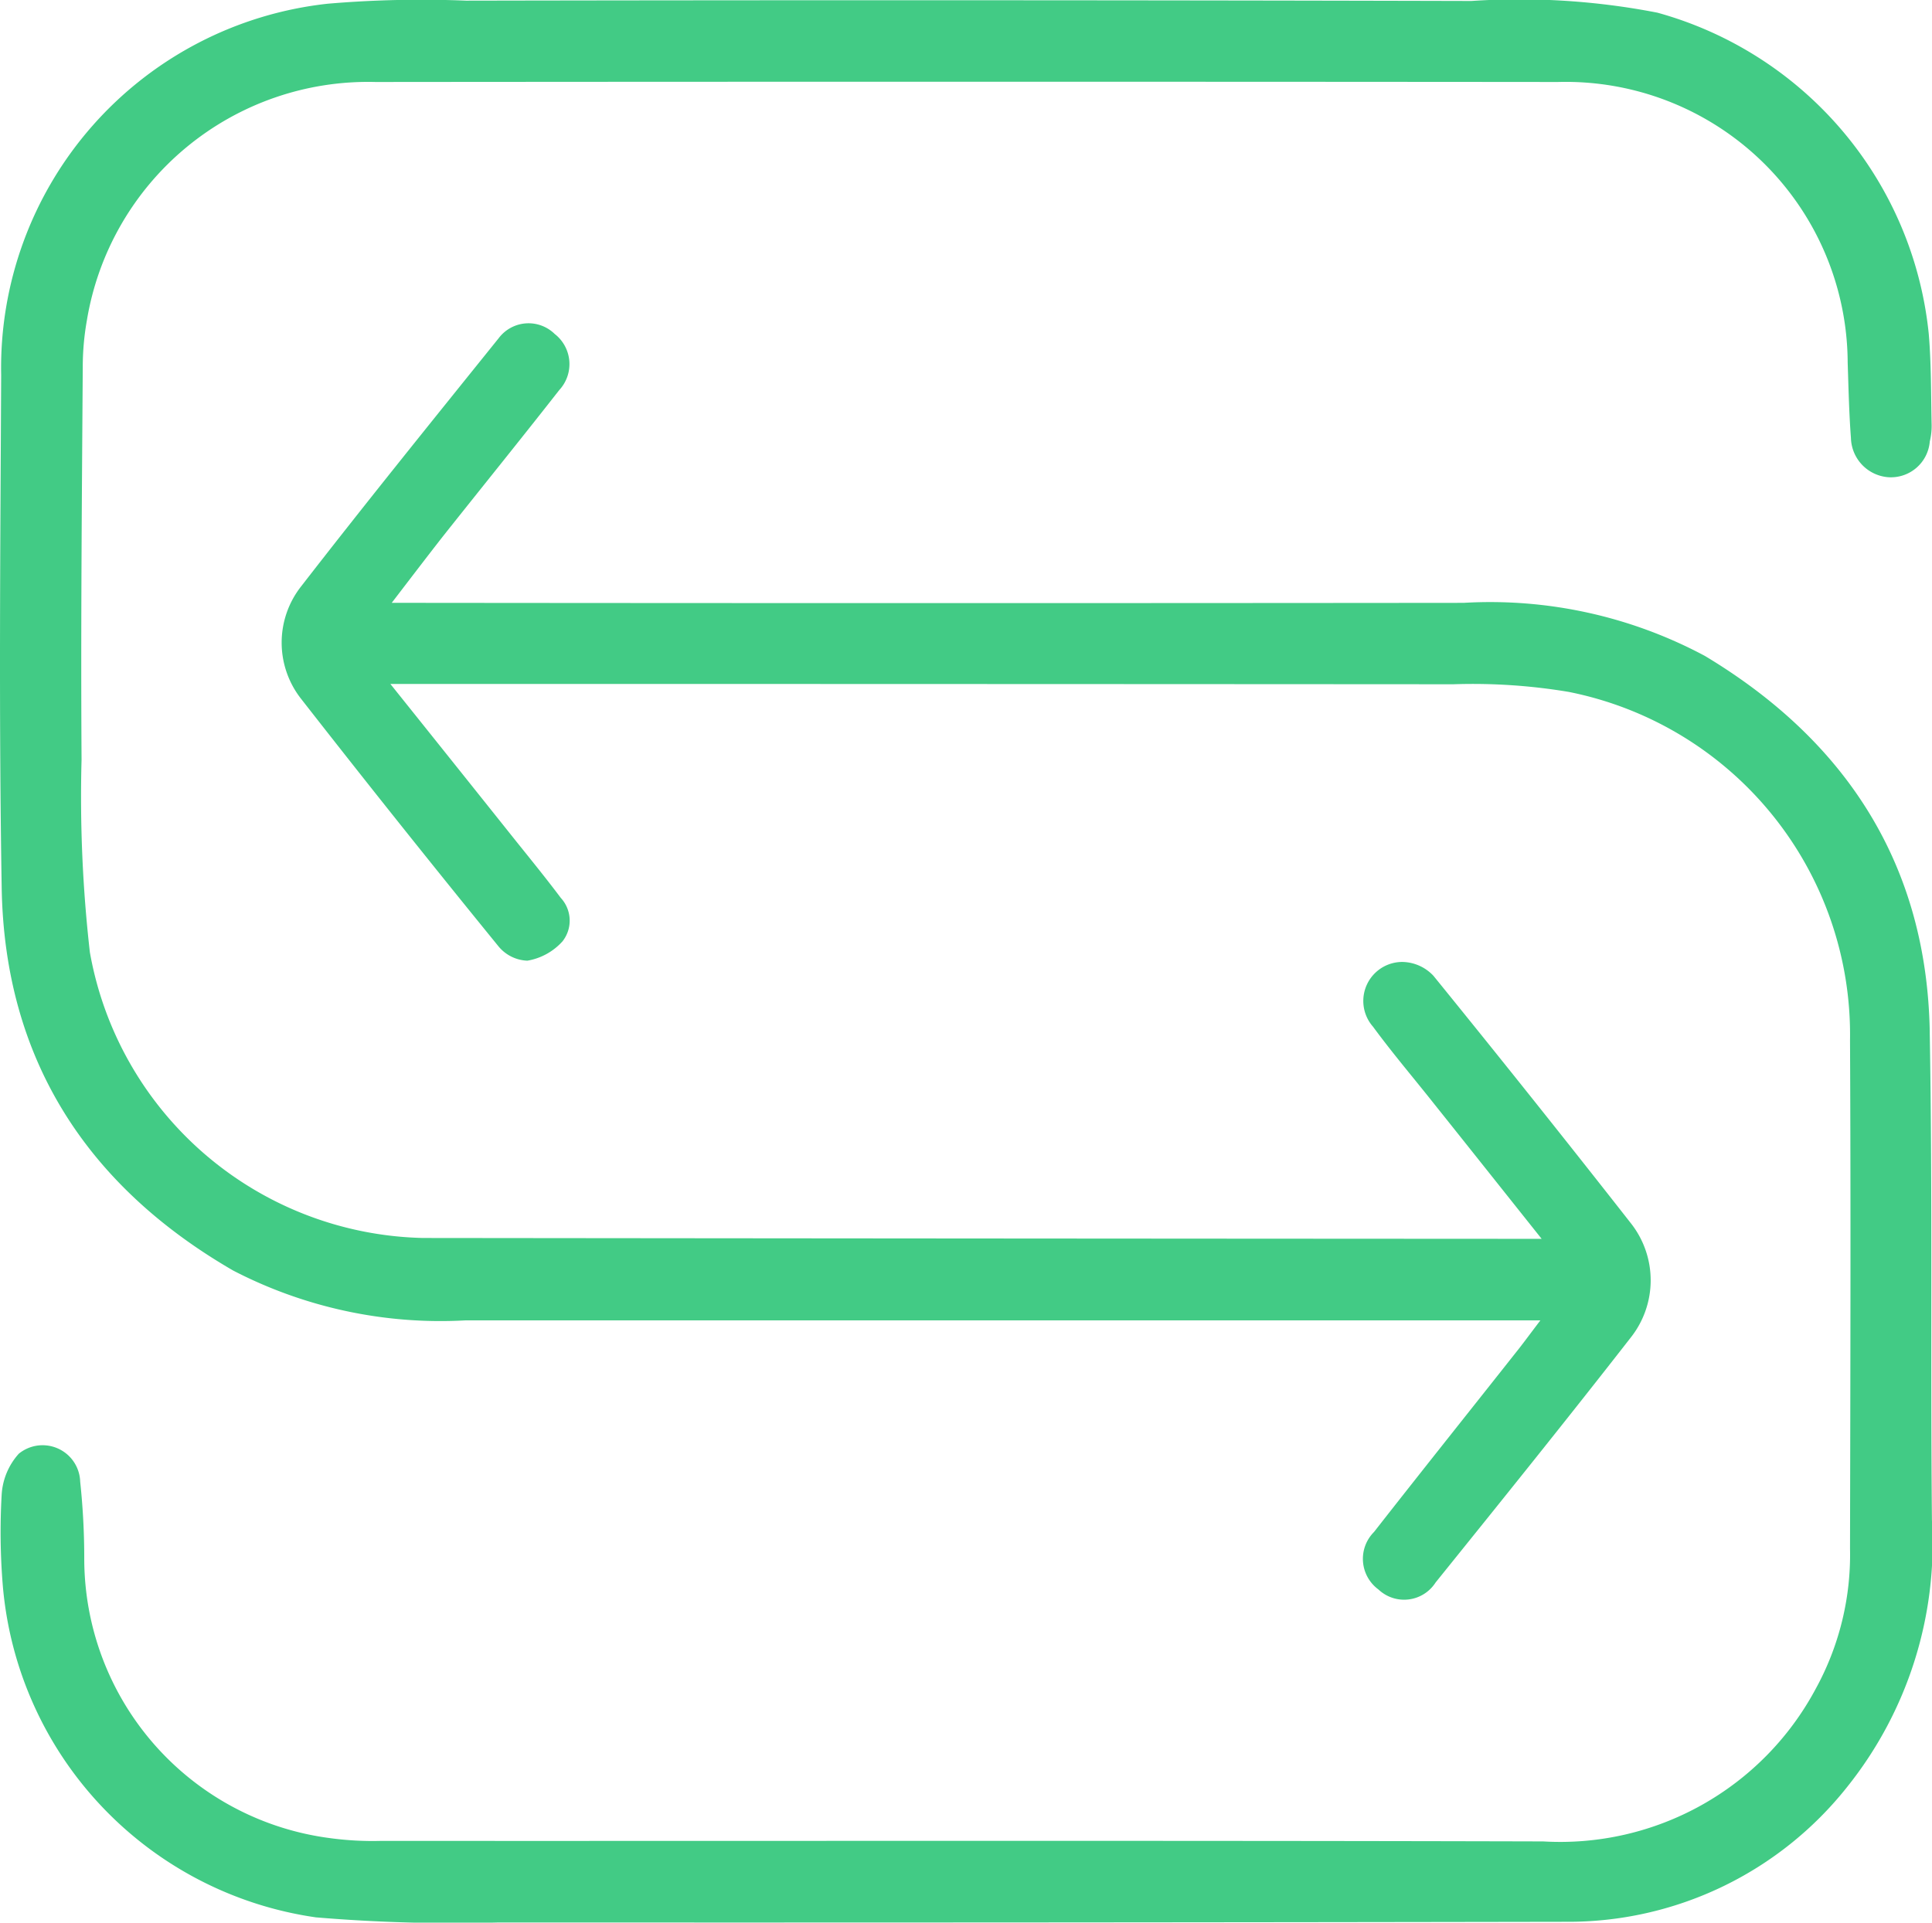
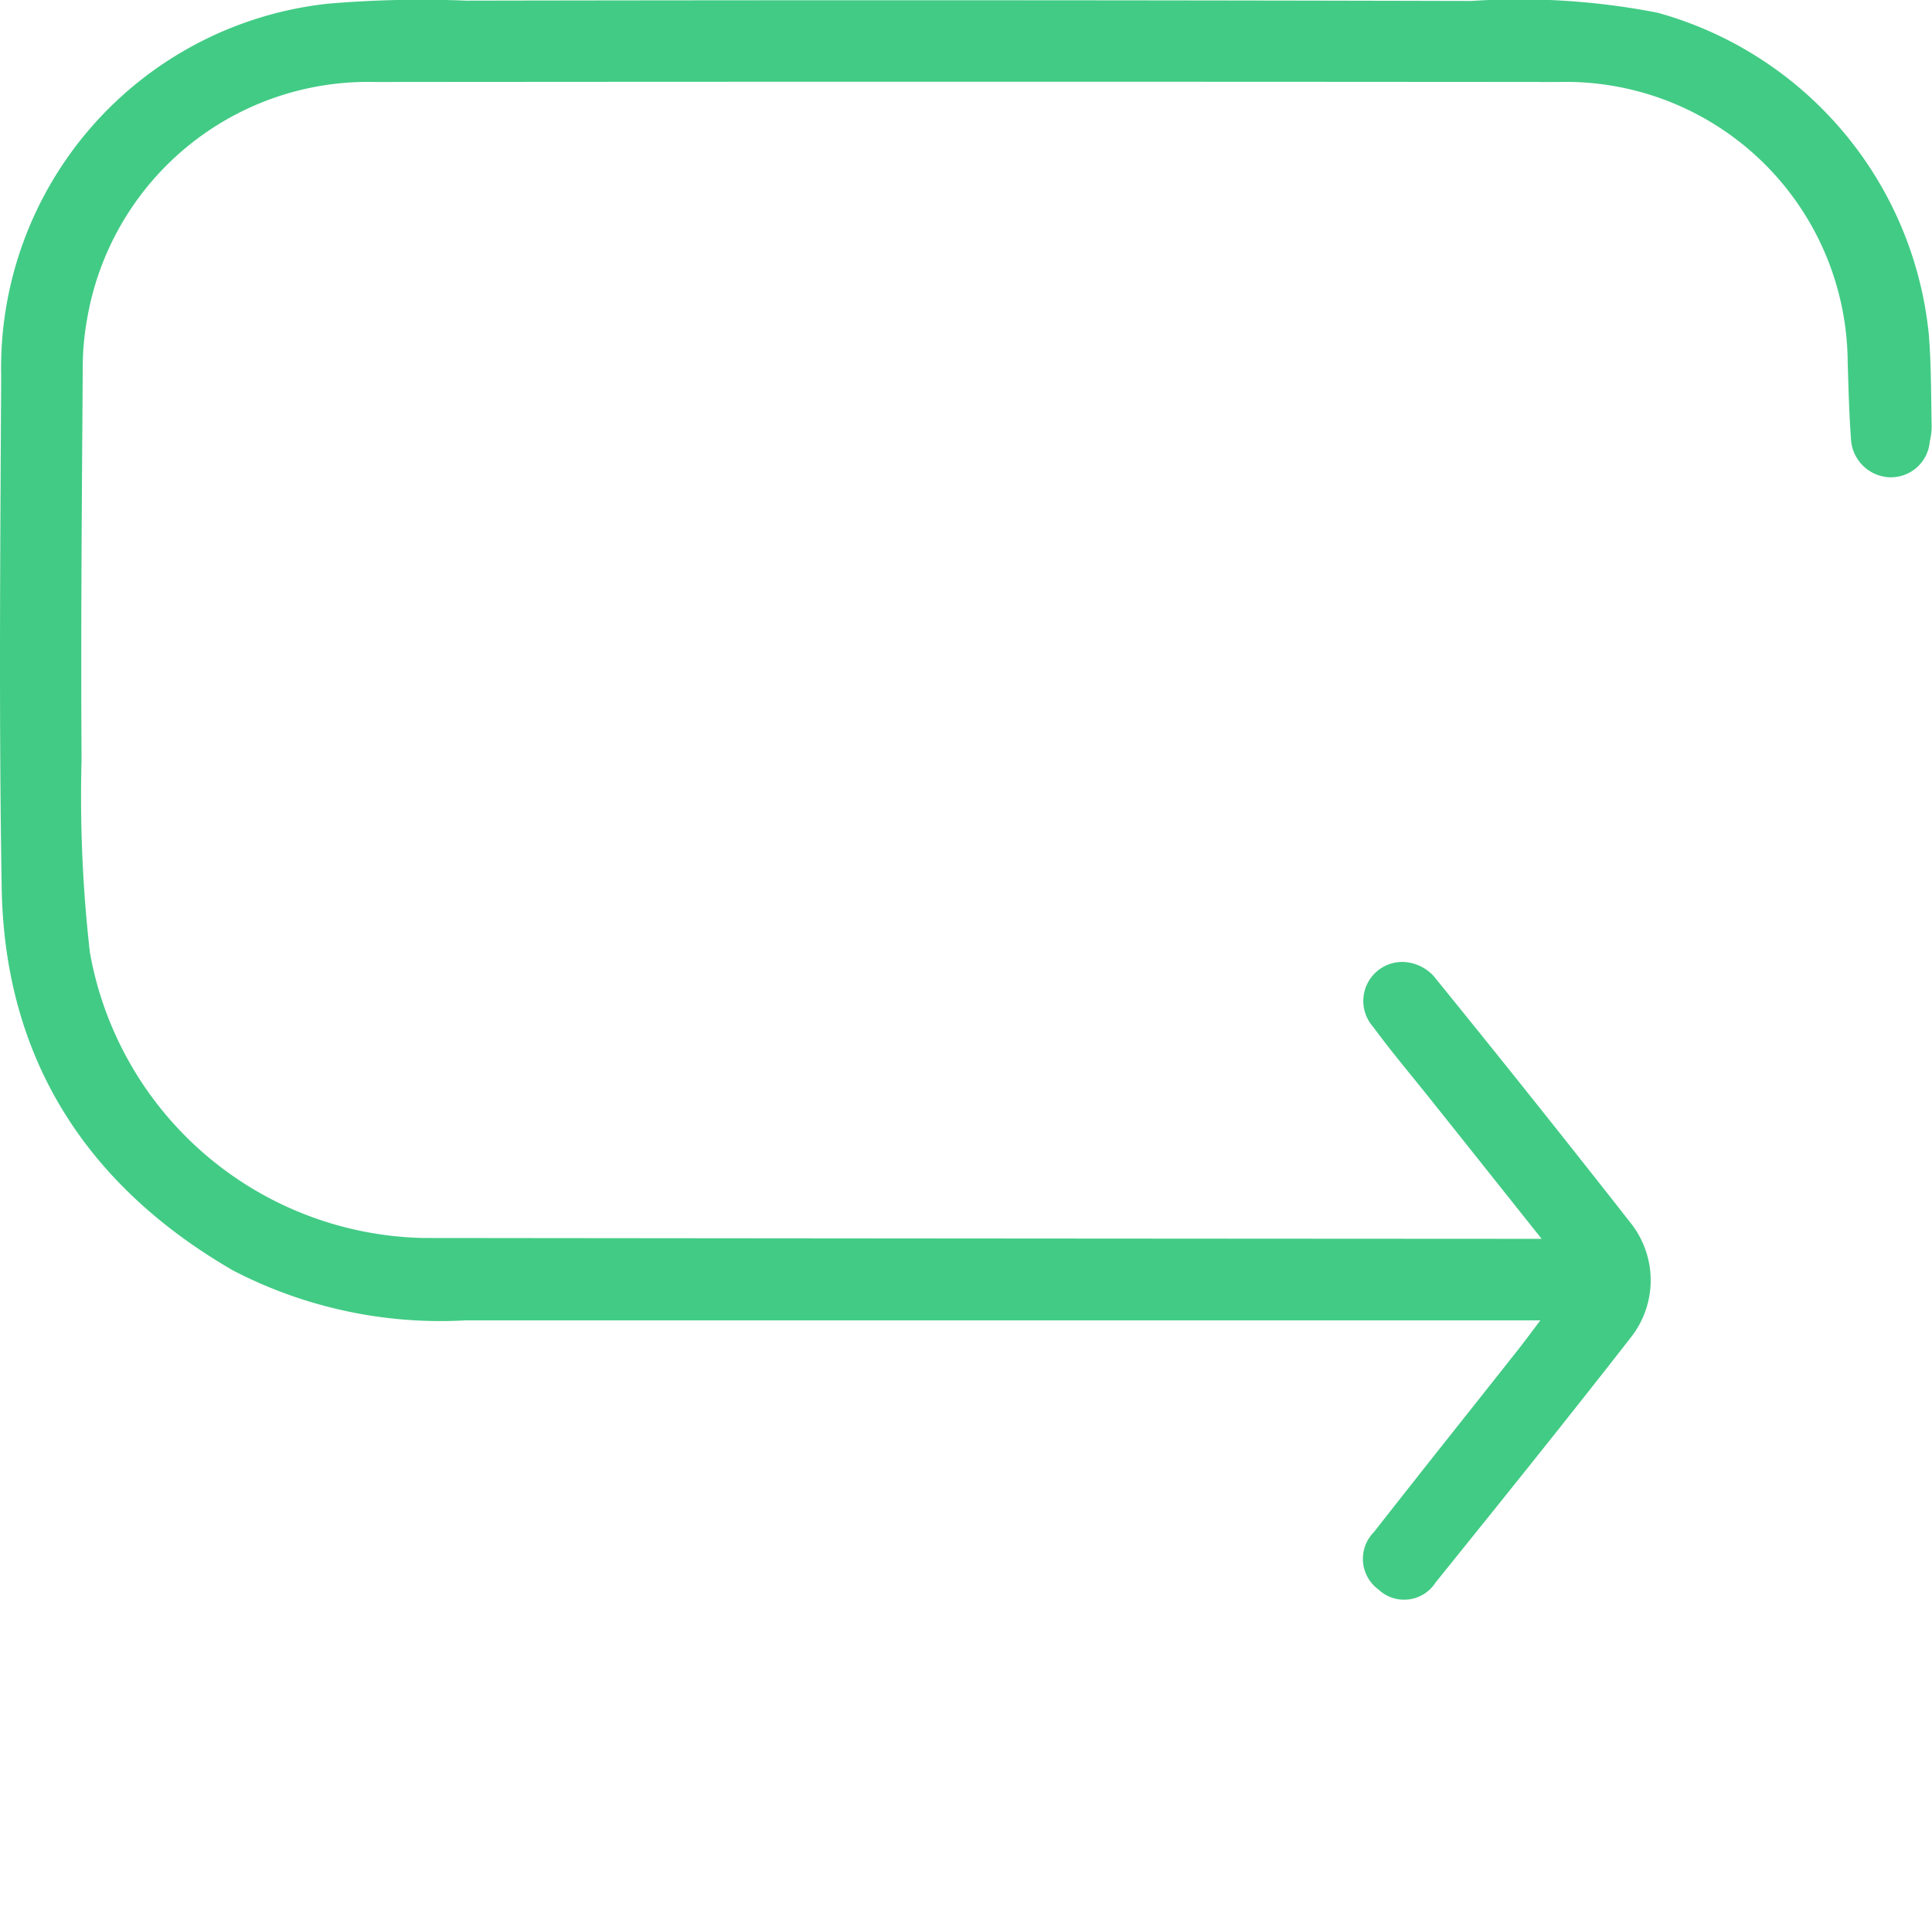
<svg xmlns="http://www.w3.org/2000/svg" width="59.436" height="59.163" viewBox="0 0 59.436 59.163">
  <g id="Vector_8_" data-name="Vector (8)" transform="translate(0 -0.94)">
    <path id="Caminho_380" data-name="Caminho 380" d="M7.173,40.037a13.854,13.854,0,0,0,7.137,1.534H47.388c-.287.376-.469.626-.657.866-1.487,1.883-2.984,3.756-4.461,5.645a1.169,1.169,0,0,0,.136,1.769,1.149,1.149,0,0,0,1.758-.214c2.014-2.5,4.028-5,6.005-7.539a2.836,2.836,0,0,0,.016-3.5Q47.179,34.76,44.1,30.969a1.337,1.337,0,0,0-.96-.428,1.2,1.2,0,0,0-.9,1.993c.605.824,1.268,1.6,1.9,2.4,1.064,1.331,2.123,2.666,3.287,4.127h-.668q-16.873-.008-33.745-.026A10.65,10.65,0,0,1,2.765,30.244a42.306,42.306,0,0,1-.256-5.927c-.026-4.028.01-8.056.037-12.078a8.181,8.181,0,0,1,.125-1.43,8.769,8.769,0,0,1,8.88-7.346q18.187-.016,36.375,0a8.676,8.676,0,0,1,8.916,8.64c.026.772.042,1.544.1,2.311a1.244,1.244,0,0,0,1.137,1.21,1.2,1.2,0,0,0,1.289-1.1,1.98,1.98,0,0,0,.057-.5c-.021-.939-.01-1.878-.089-2.812a11.452,11.452,0,0,0-8.348-9.882A22.213,22.213,0,0,0,45.265.97Q29.8.931,14.337.96a33.944,33.944,0,0,0-4.252.094A11.269,11.269,0,0,0,.036,12.485C.01,17.744-.037,23,.052,28.262S2.665,37.428,7.173,40.037Z" transform="translate(0 0)" fill="#42cb85" />
-     <path id="Caminho_381" data-name="Caminho 381" d="M59.36,28.632c-.089-5.144-2.572-8.963-6.918-11.572a13.993,13.993,0,0,0-7.424-1.633q-16.059.016-32.118,0h-.856c.584-.762,1.07-1.4,1.57-2.04,1.19-1.5,2.4-2.995,3.584-4.508a1.175,1.175,0,0,0-.141-1.727,1.149,1.149,0,0,0-1.722.13c-2.04,2.536-4.085,5.066-6.078,7.638a2.8,2.8,0,0,0-.01,3.449Q12.253,22.22,15.331,26a1.206,1.206,0,0,0,.887.438,1.876,1.876,0,0,0,1.08-.595,1.031,1.031,0,0,0-.052-1.336c-.438-.584-.9-1.153-1.357-1.722-1.257-1.576-2.52-3.156-3.887-4.863h.652q16.028,0,32.05.01a17.874,17.874,0,0,1,3.548.235,10.753,10.753,0,0,1,8.655,10.716c.026,5.217.01,10.435,0,15.652a8.576,8.576,0,0,1-1.064,4.325,8.913,8.913,0,0,1-8.379,4.68c-11.916-.031-23.833-.01-35.749-.016a9.706,9.706,0,0,1-1.56-.084,8.677,8.677,0,0,1-7.57-8.6,22.294,22.294,0,0,0-.125-2.369,1.157,1.157,0,0,0-1.889-.861,2.062,2.062,0,0,0-.527,1.263A20.151,20.151,0,0,0,.076,45.63,11.276,11.276,0,0,0,9.712,55.877a50.464,50.464,0,0,0,5.624.157q16.4.008,32.806-.021a10.948,10.948,0,0,0,8.676-4.148,11.992,11.992,0,0,0,2.609-8.212c-.047-5.009.021-10.017-.068-15.026Z" transform="translate(0.007 4.064)" fill="#42cb85" />
  </g>
</svg>